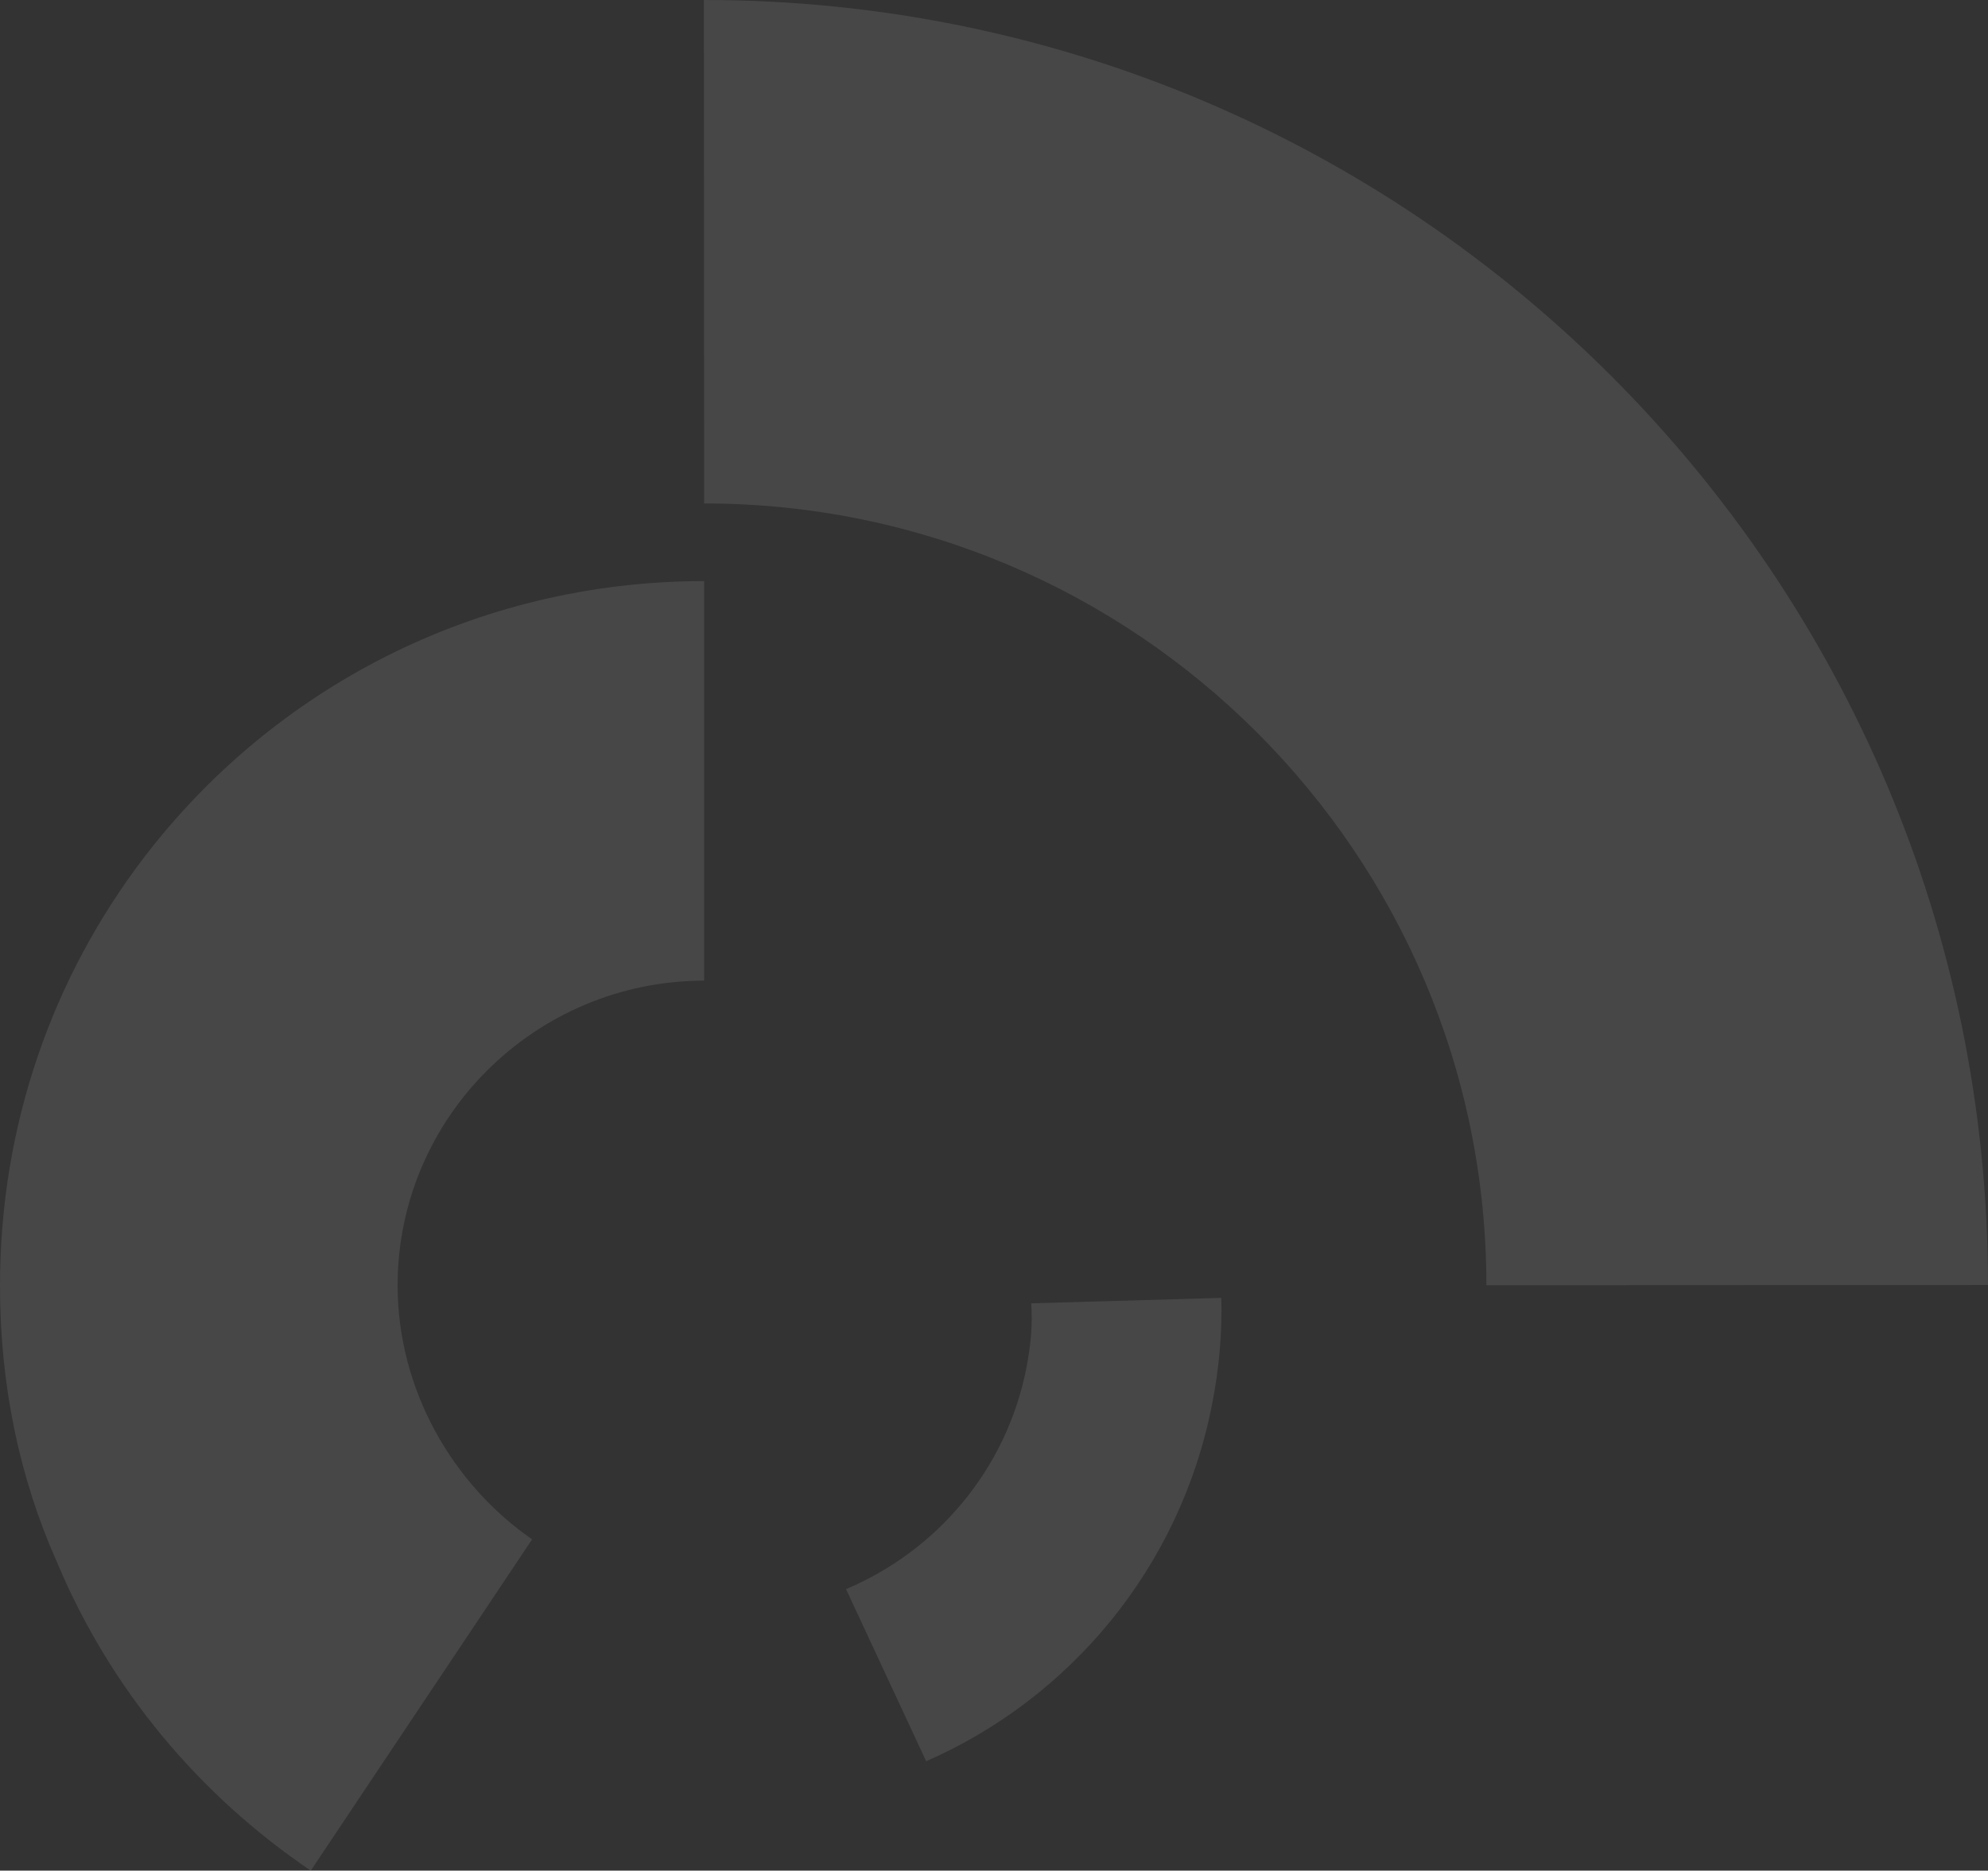
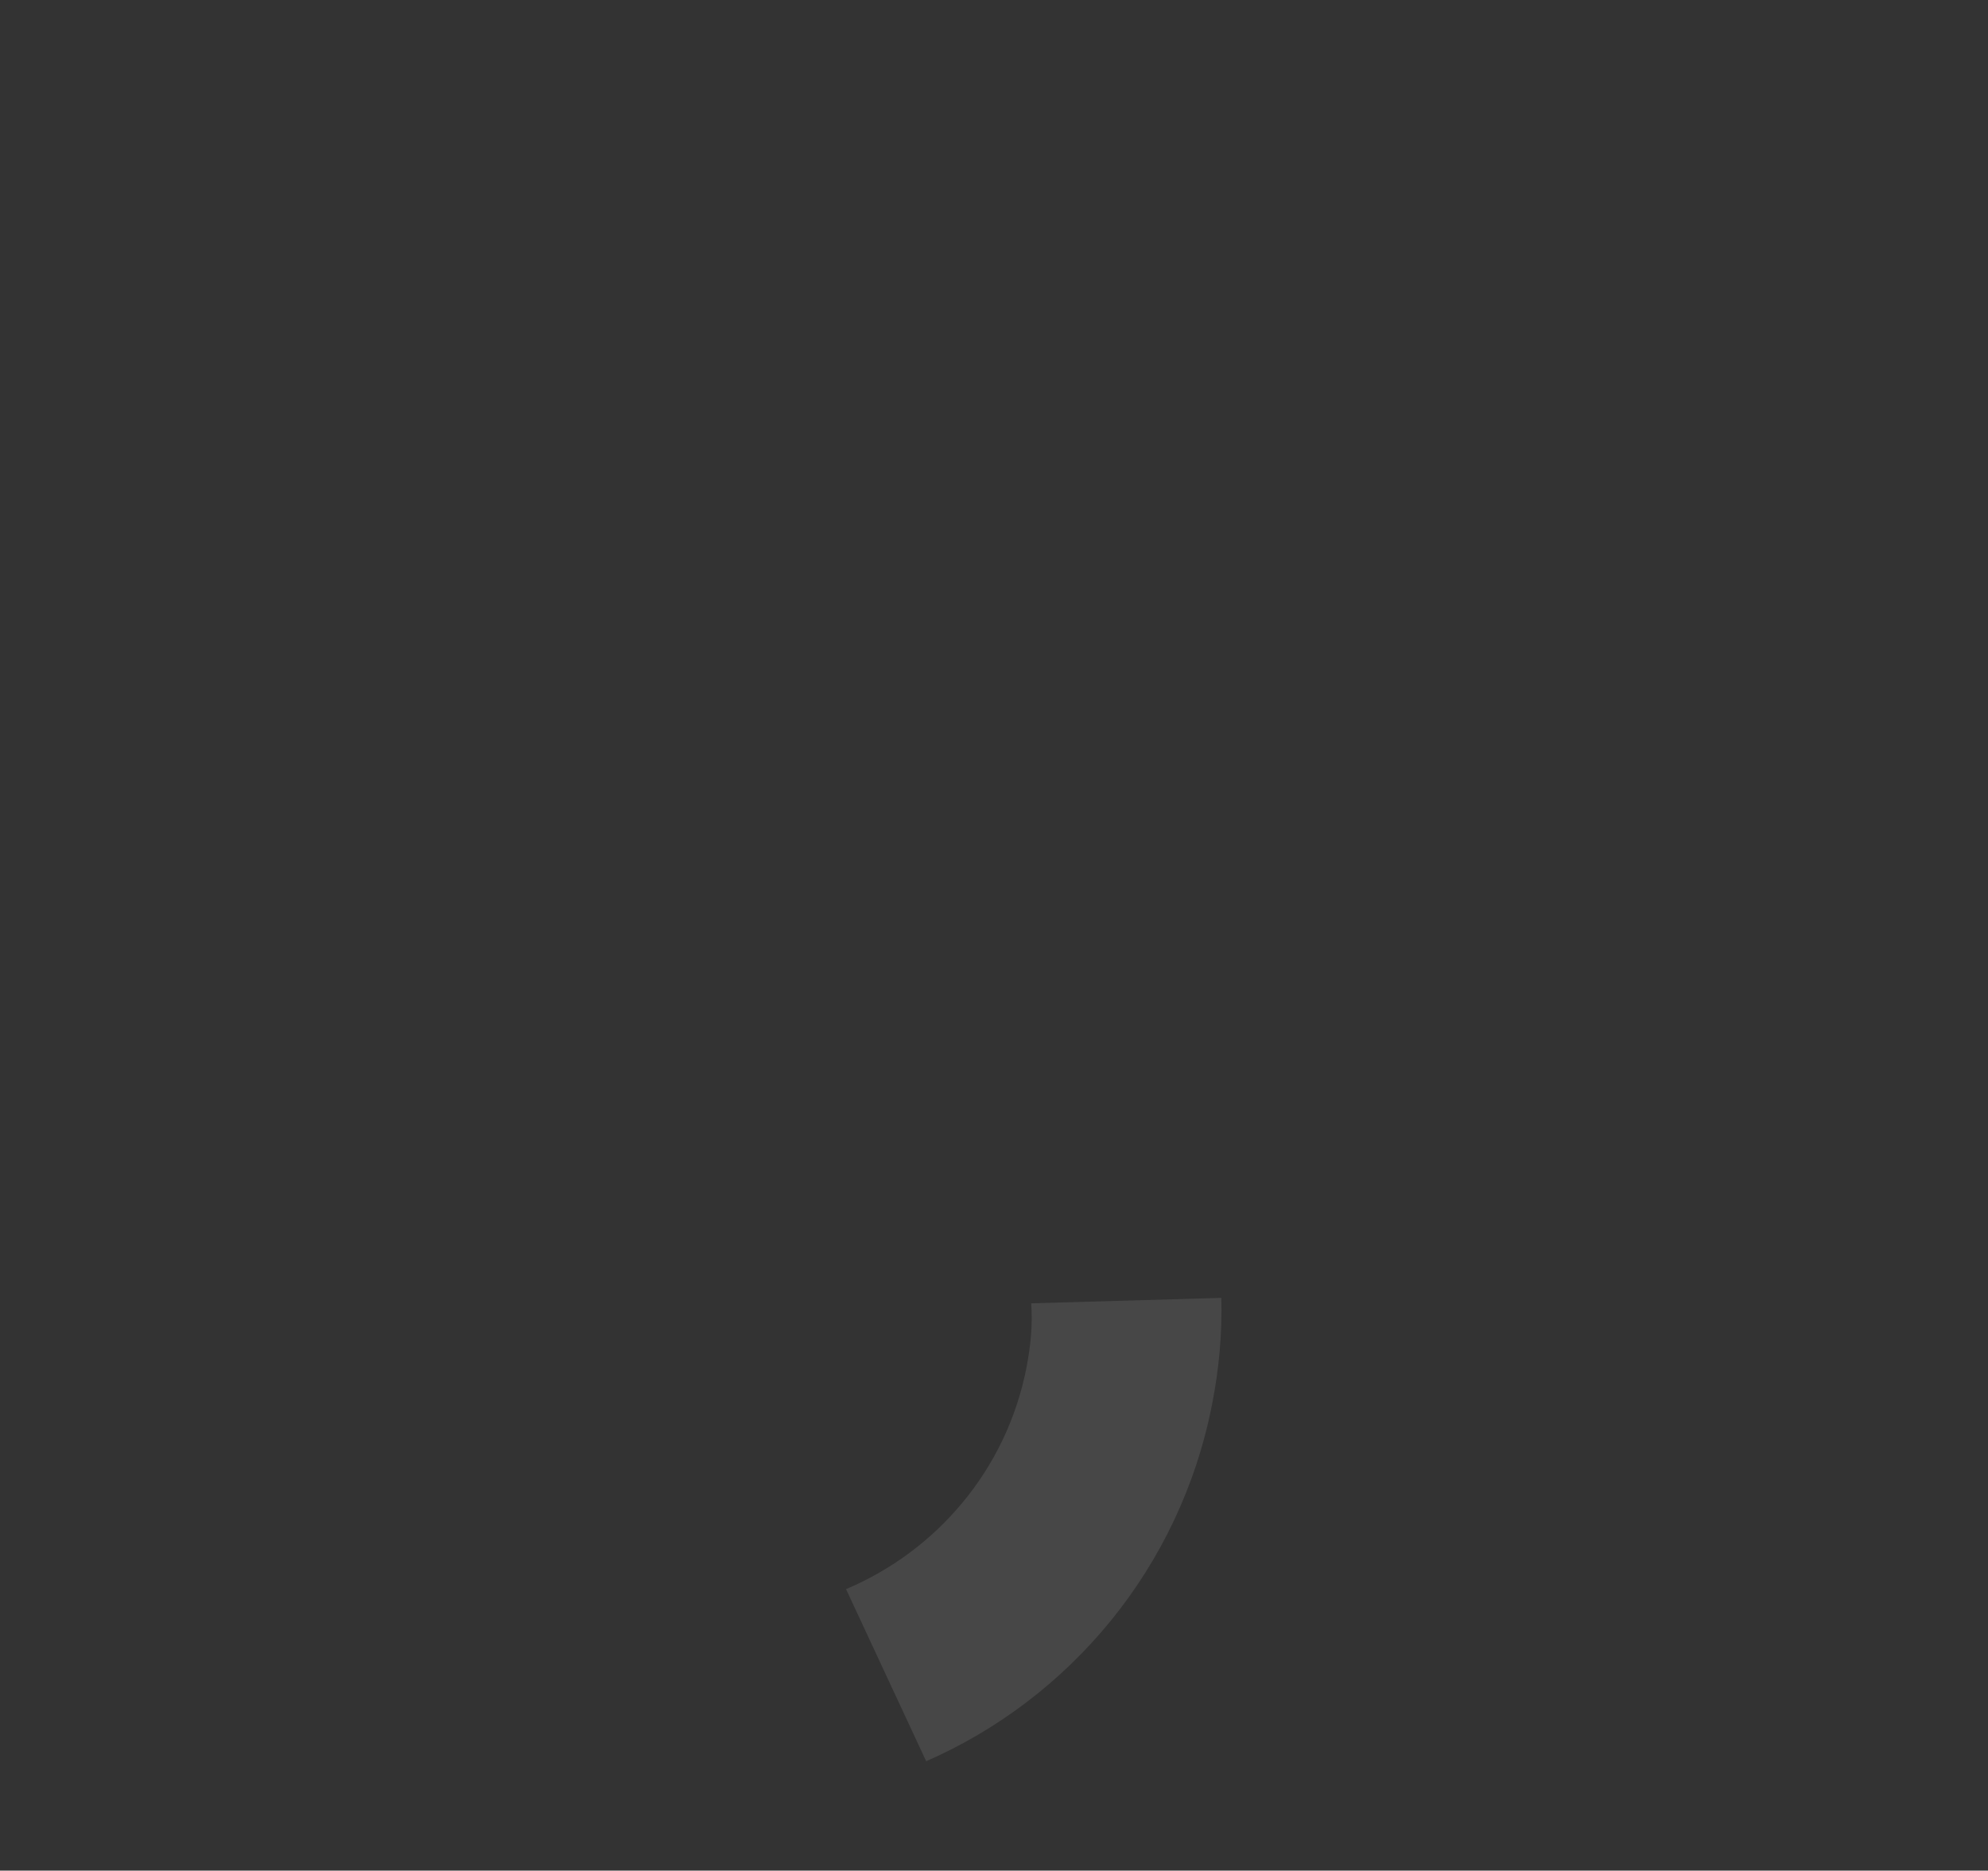
<svg xmlns="http://www.w3.org/2000/svg" version="1.1" id="Layer_1" x="0px" y="0px" width="179.872px" height="169.263px" viewBox="0 0 179.872 169.263" enable-background="new 0 0 179.872 169.263" xml:space="preserve">
  <rect x="0" y="0" width="179.872" height="169.263" fill="#333333" stroke="none" />
  <g opacity="0.1">
    <path fill="#FFFFFF" d="M83.799,159.363c12.985-5.682,22.98-17.504,25.871-32.309c0.631-3.182,0.92-6.445,0.834-9.617   l-17.203,0.492c0.145,1.953-0.044,3.822-0.433,5.85c-1.813,9.24-8.146,16.559-16.319,20.012L83.799,159.363z" />
-     <path fill-rule="evenodd" clip-rule="evenodd" fill="#FFFFFF" d="M63.685,0c64.081-0.021,116.165,52.028,116.188,116.271   l-45.385,0.021c-0.019-39.044-31.723-70.738-70.779-70.738L63.685,0z" />
-     <path fill="#FFFFFF" d="M63.708,52.579c-20.729,0.011-39.053,9.786-50.699,25.036C4.78,88.408,0,101.773,0,116.335   c0.002,8.914,1.719,17.301,5.153,25.008c4.8,11.467,12.847,21.063,22.964,27.92l20.028-29.977   c-7.197-4.977-12.161-13.533-12.17-22.963c0-15.256,12.5-27.584,27.737-27.59L63.708,52.579z" />
  </g>
</svg>